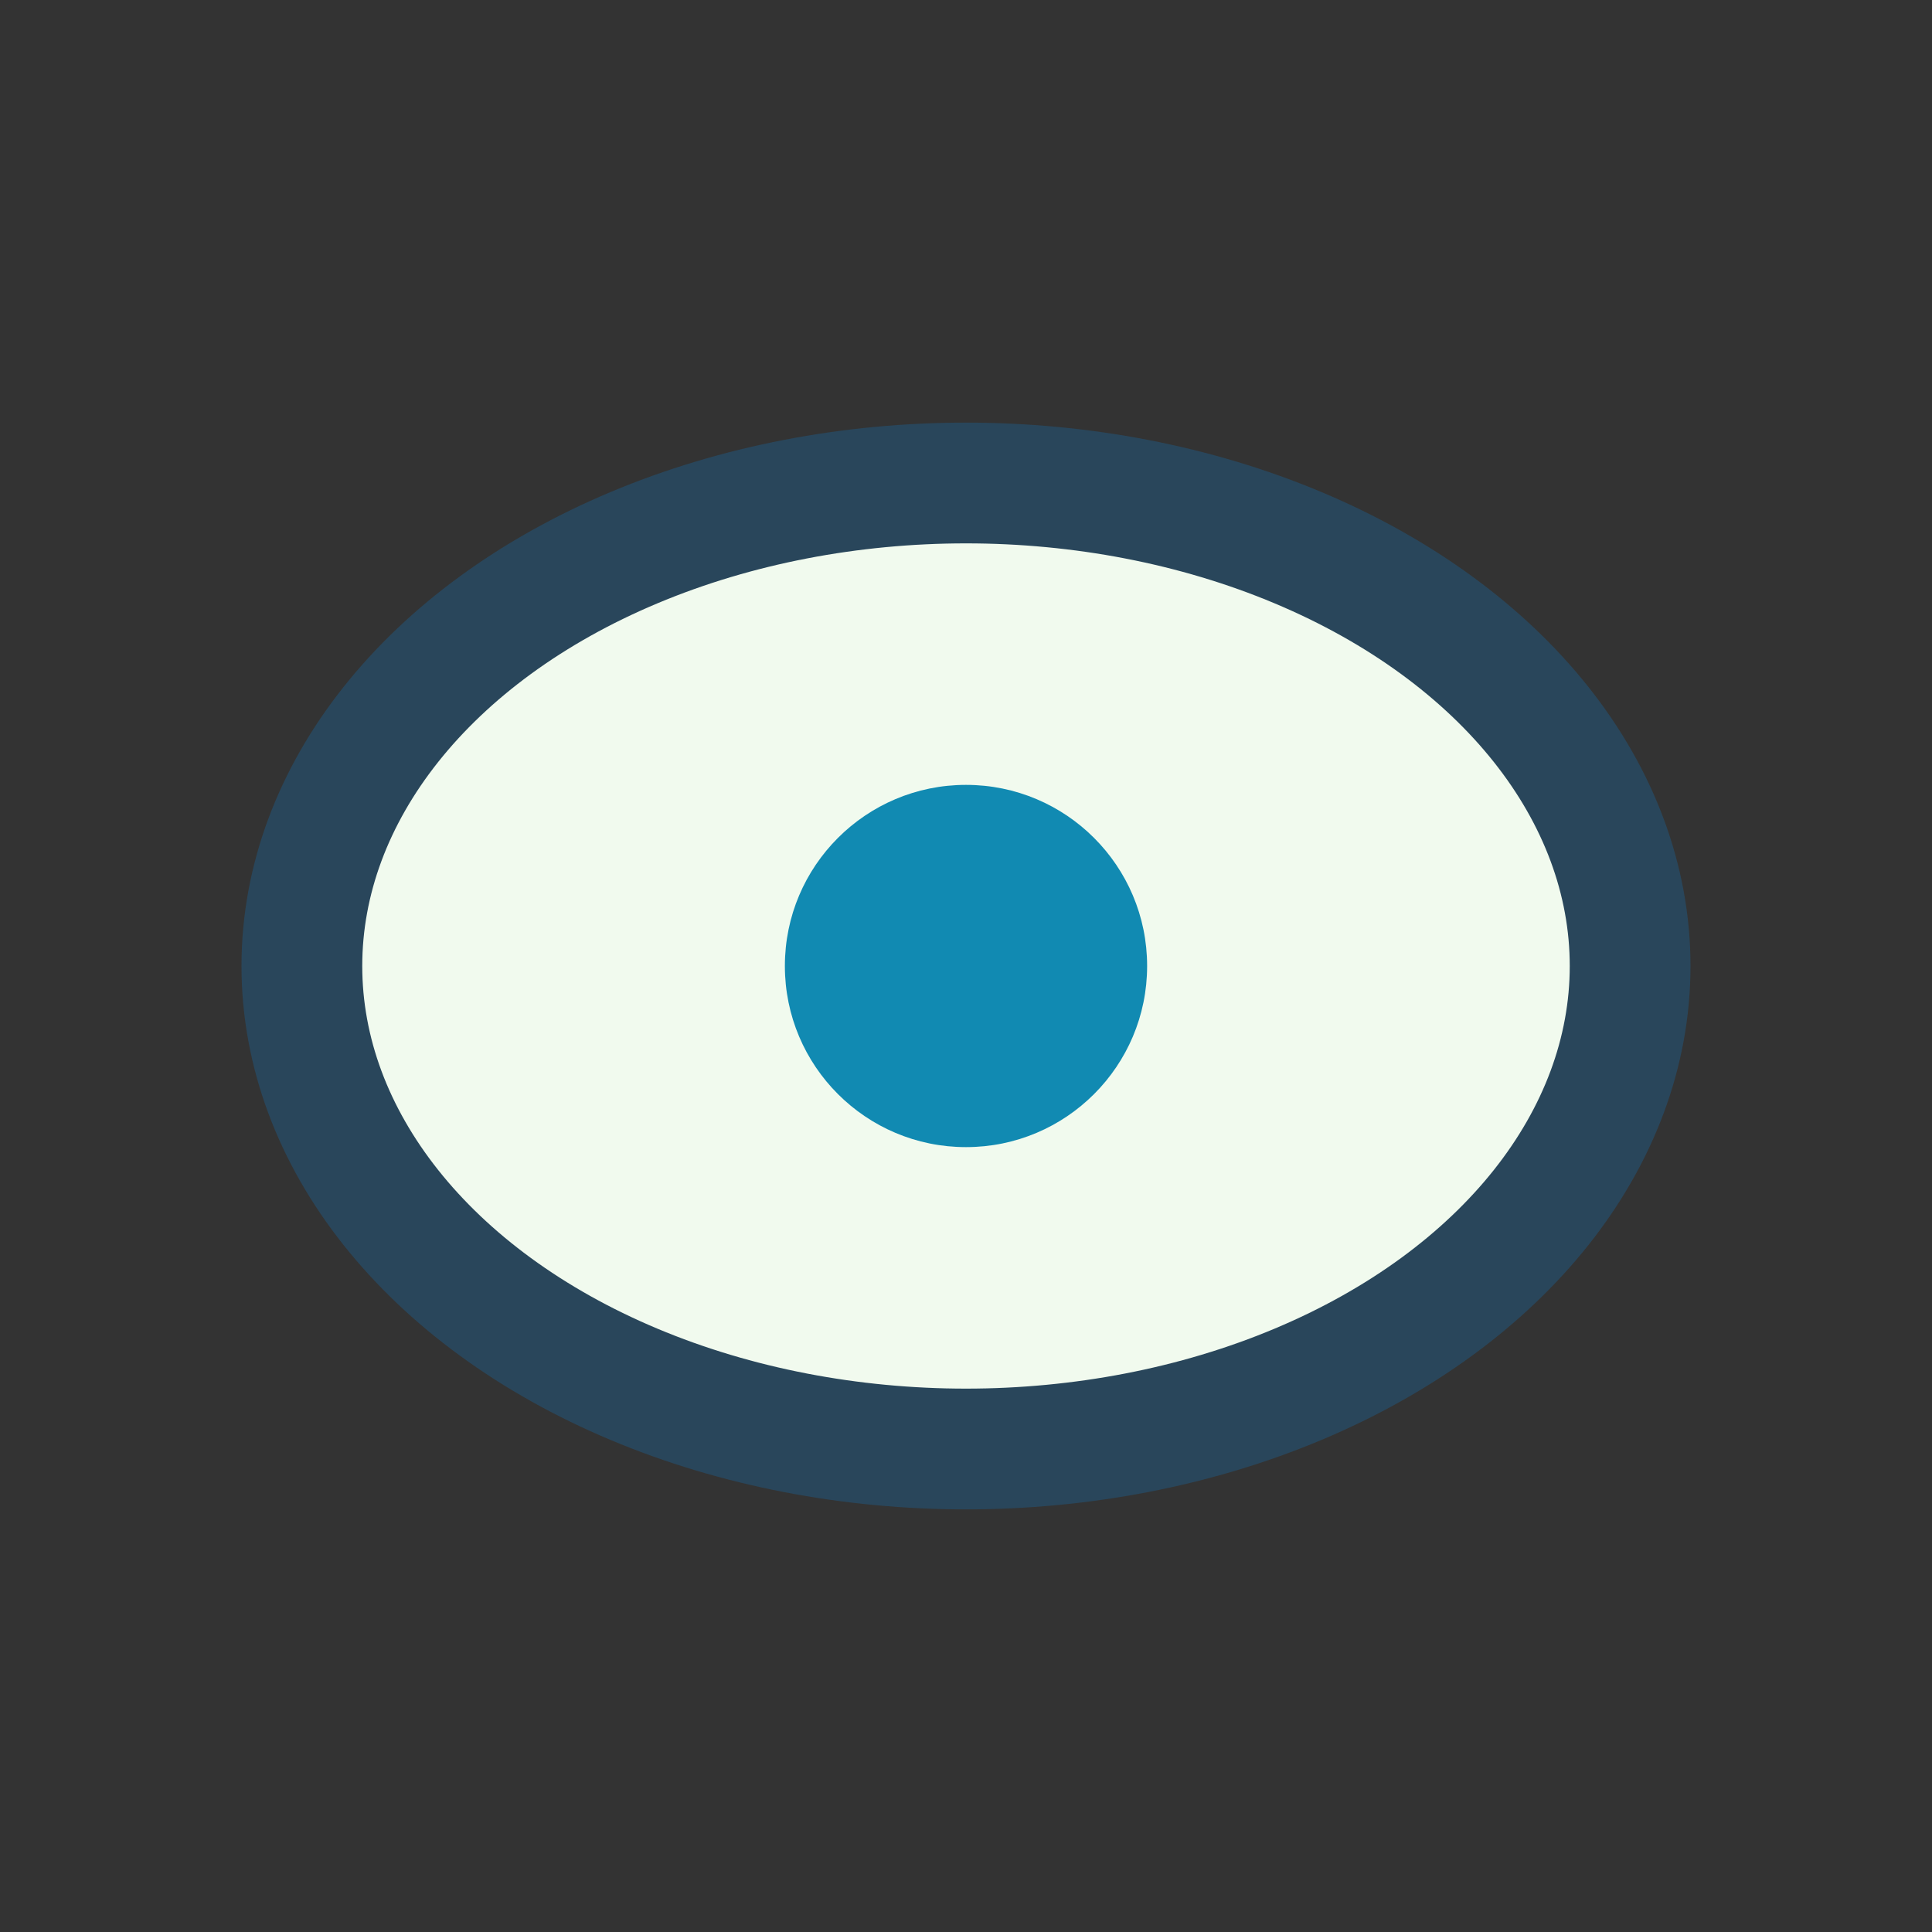
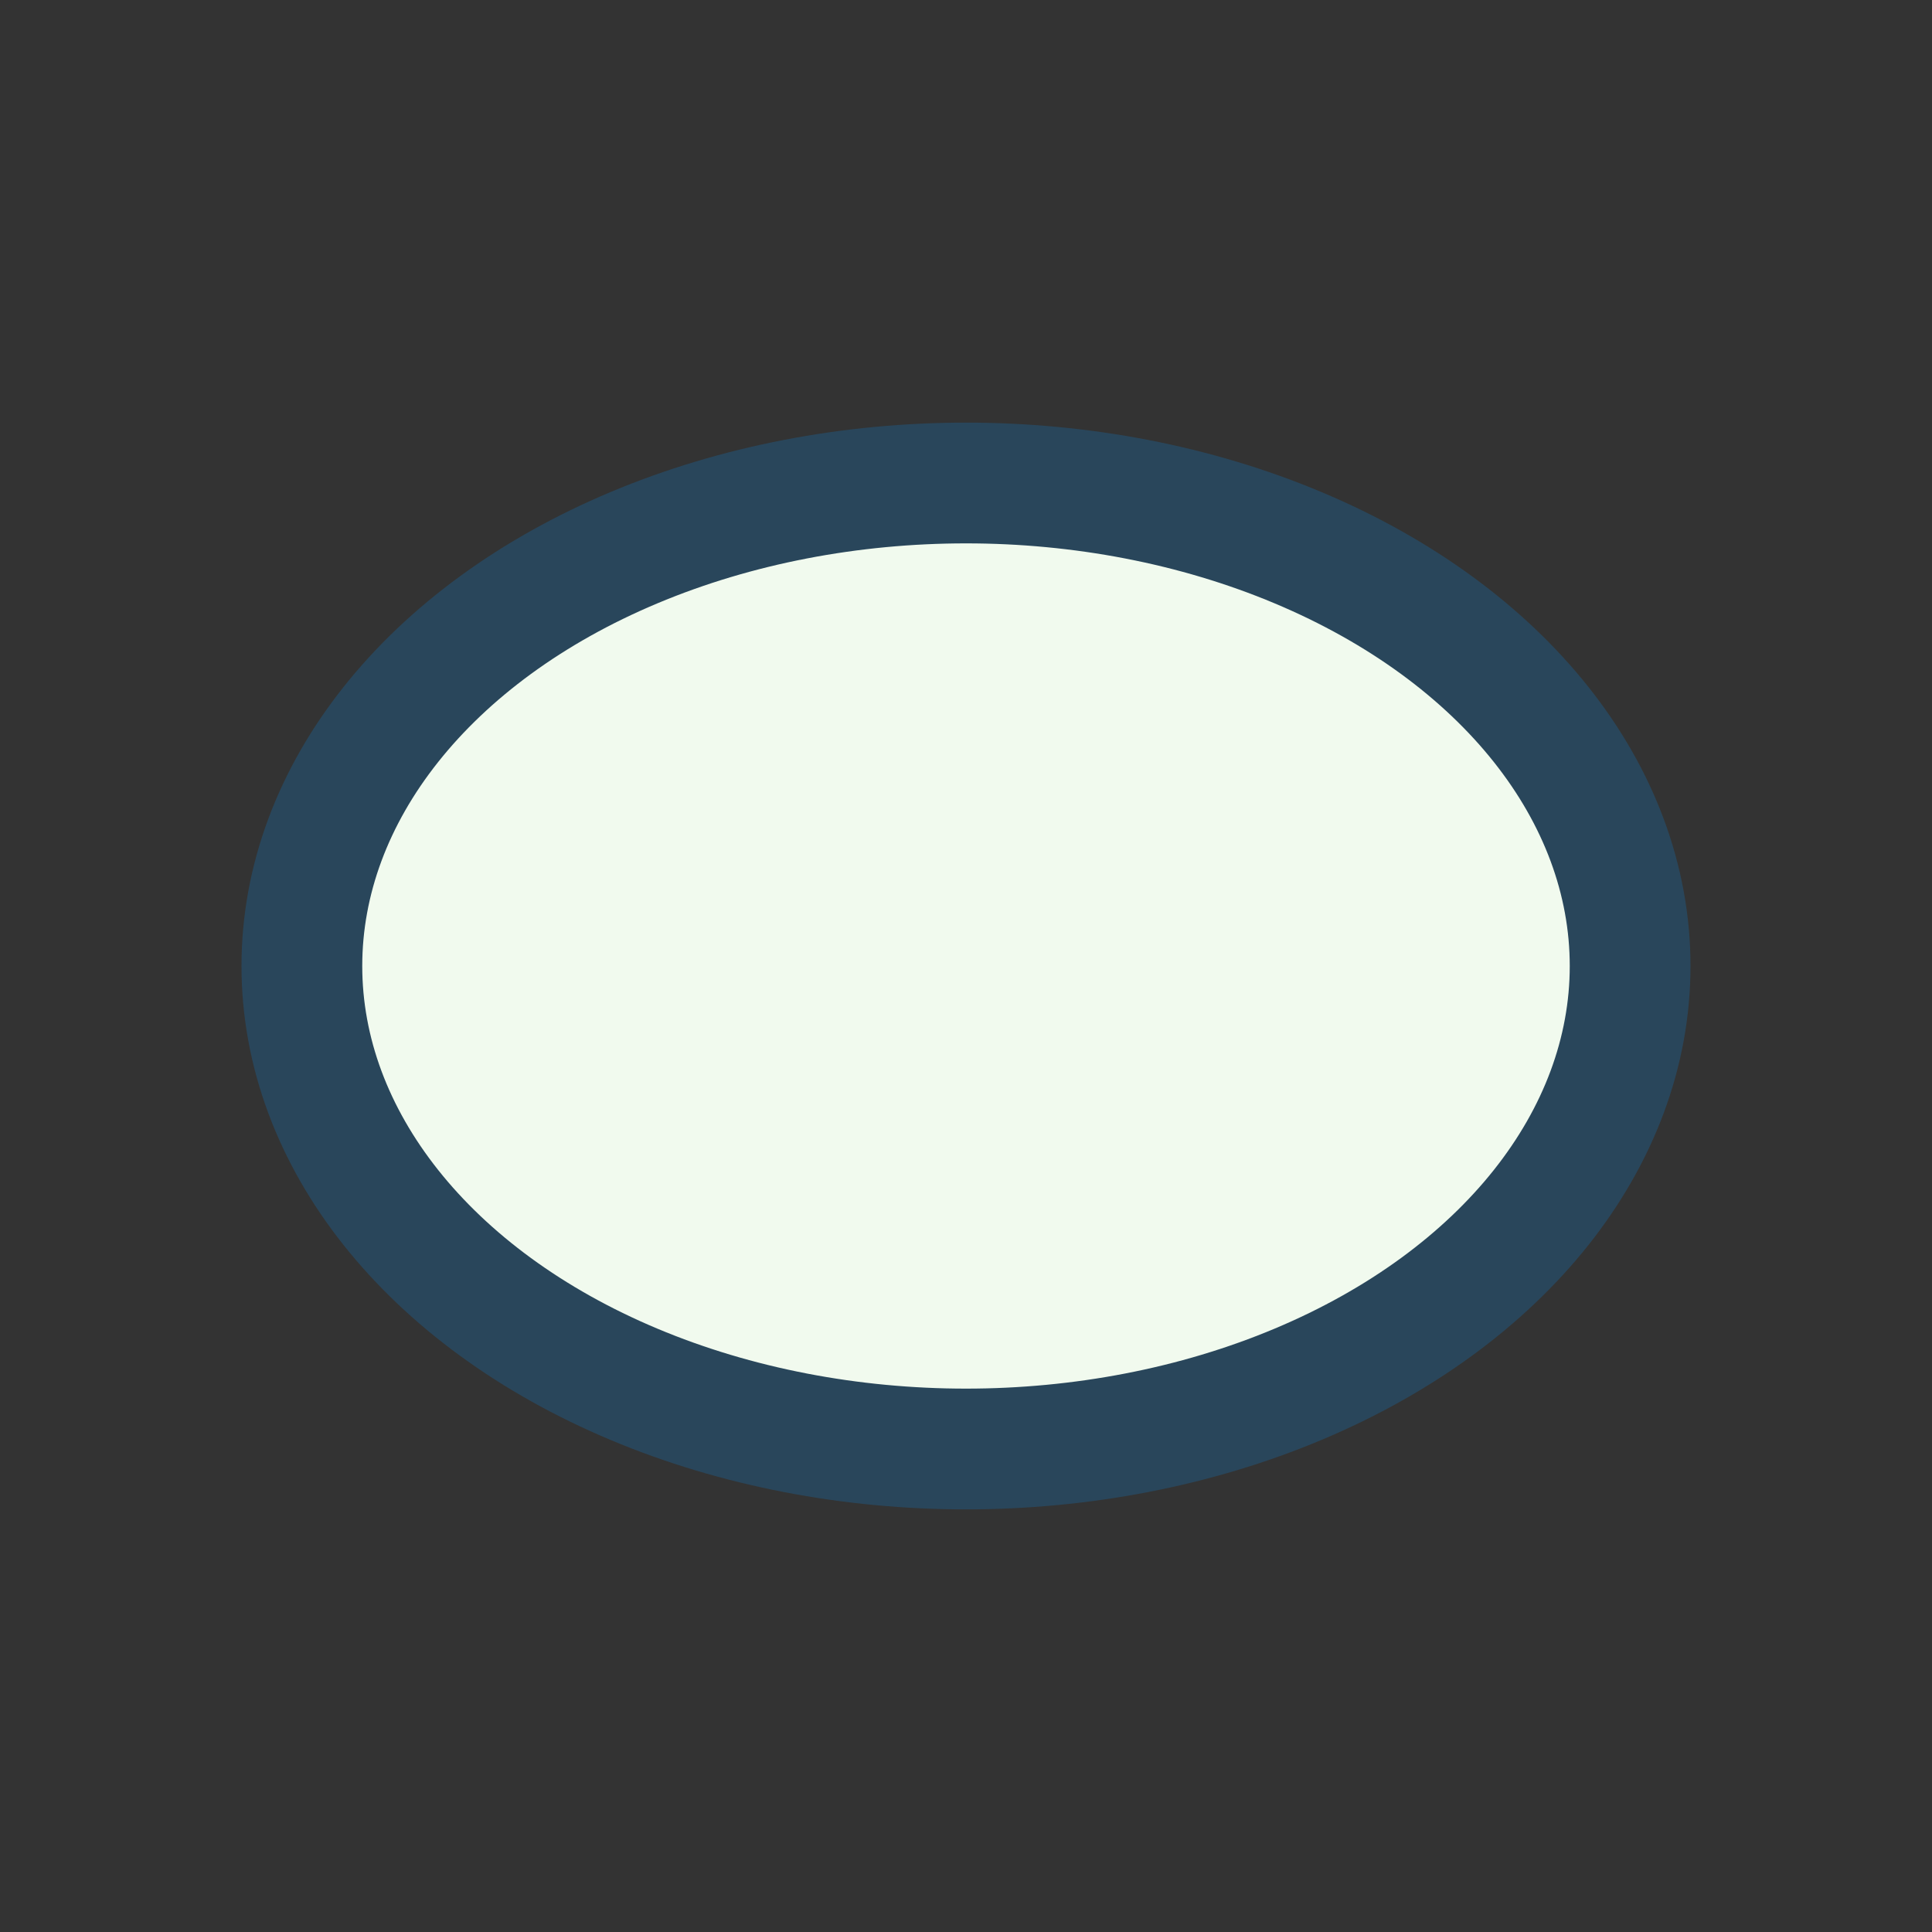
<svg xmlns="http://www.w3.org/2000/svg" width="32" height="32" viewBox="0 0 32 32">
  <rect x="0" y="0" width="32" height="32" fill="#333333" stroke="none" />
  <ellipse cx="16" cy="16" rx="11" ry="8" fill="#F1FAEE" stroke="#29465B" stroke-width="2" />
-   <circle cx="16" cy="16" r="3" fill="#118AB2" />
</svg>